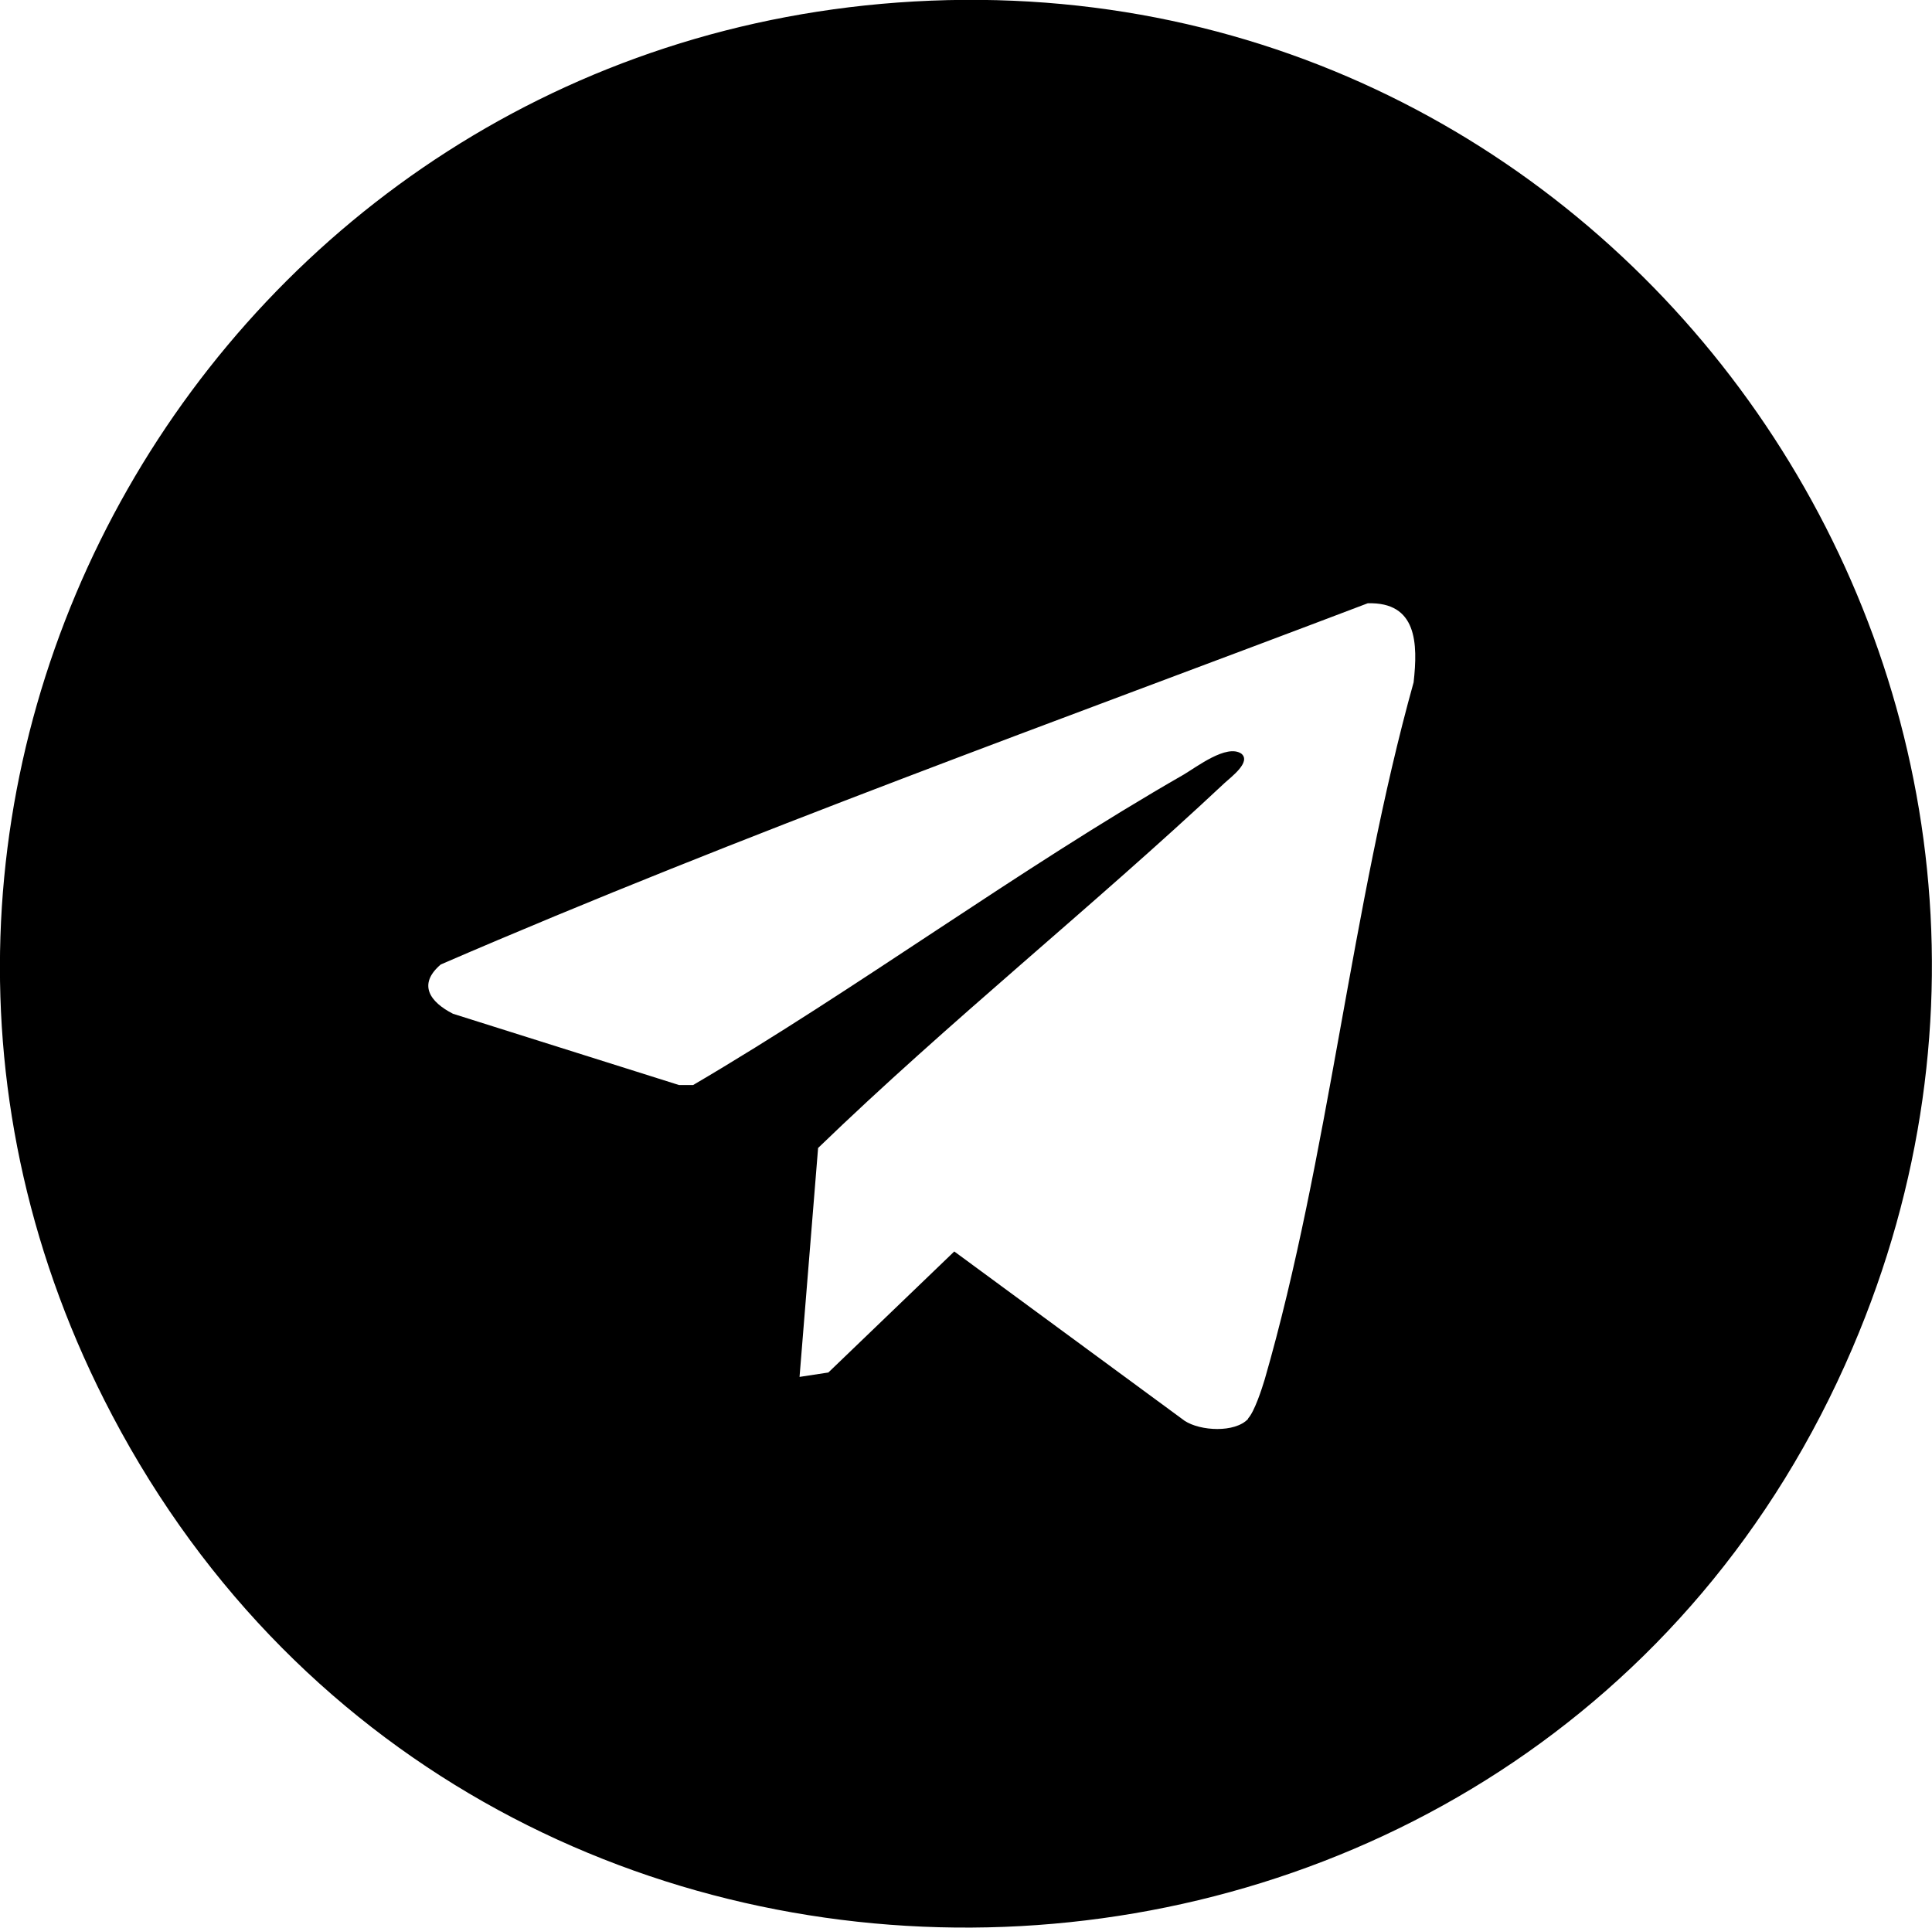
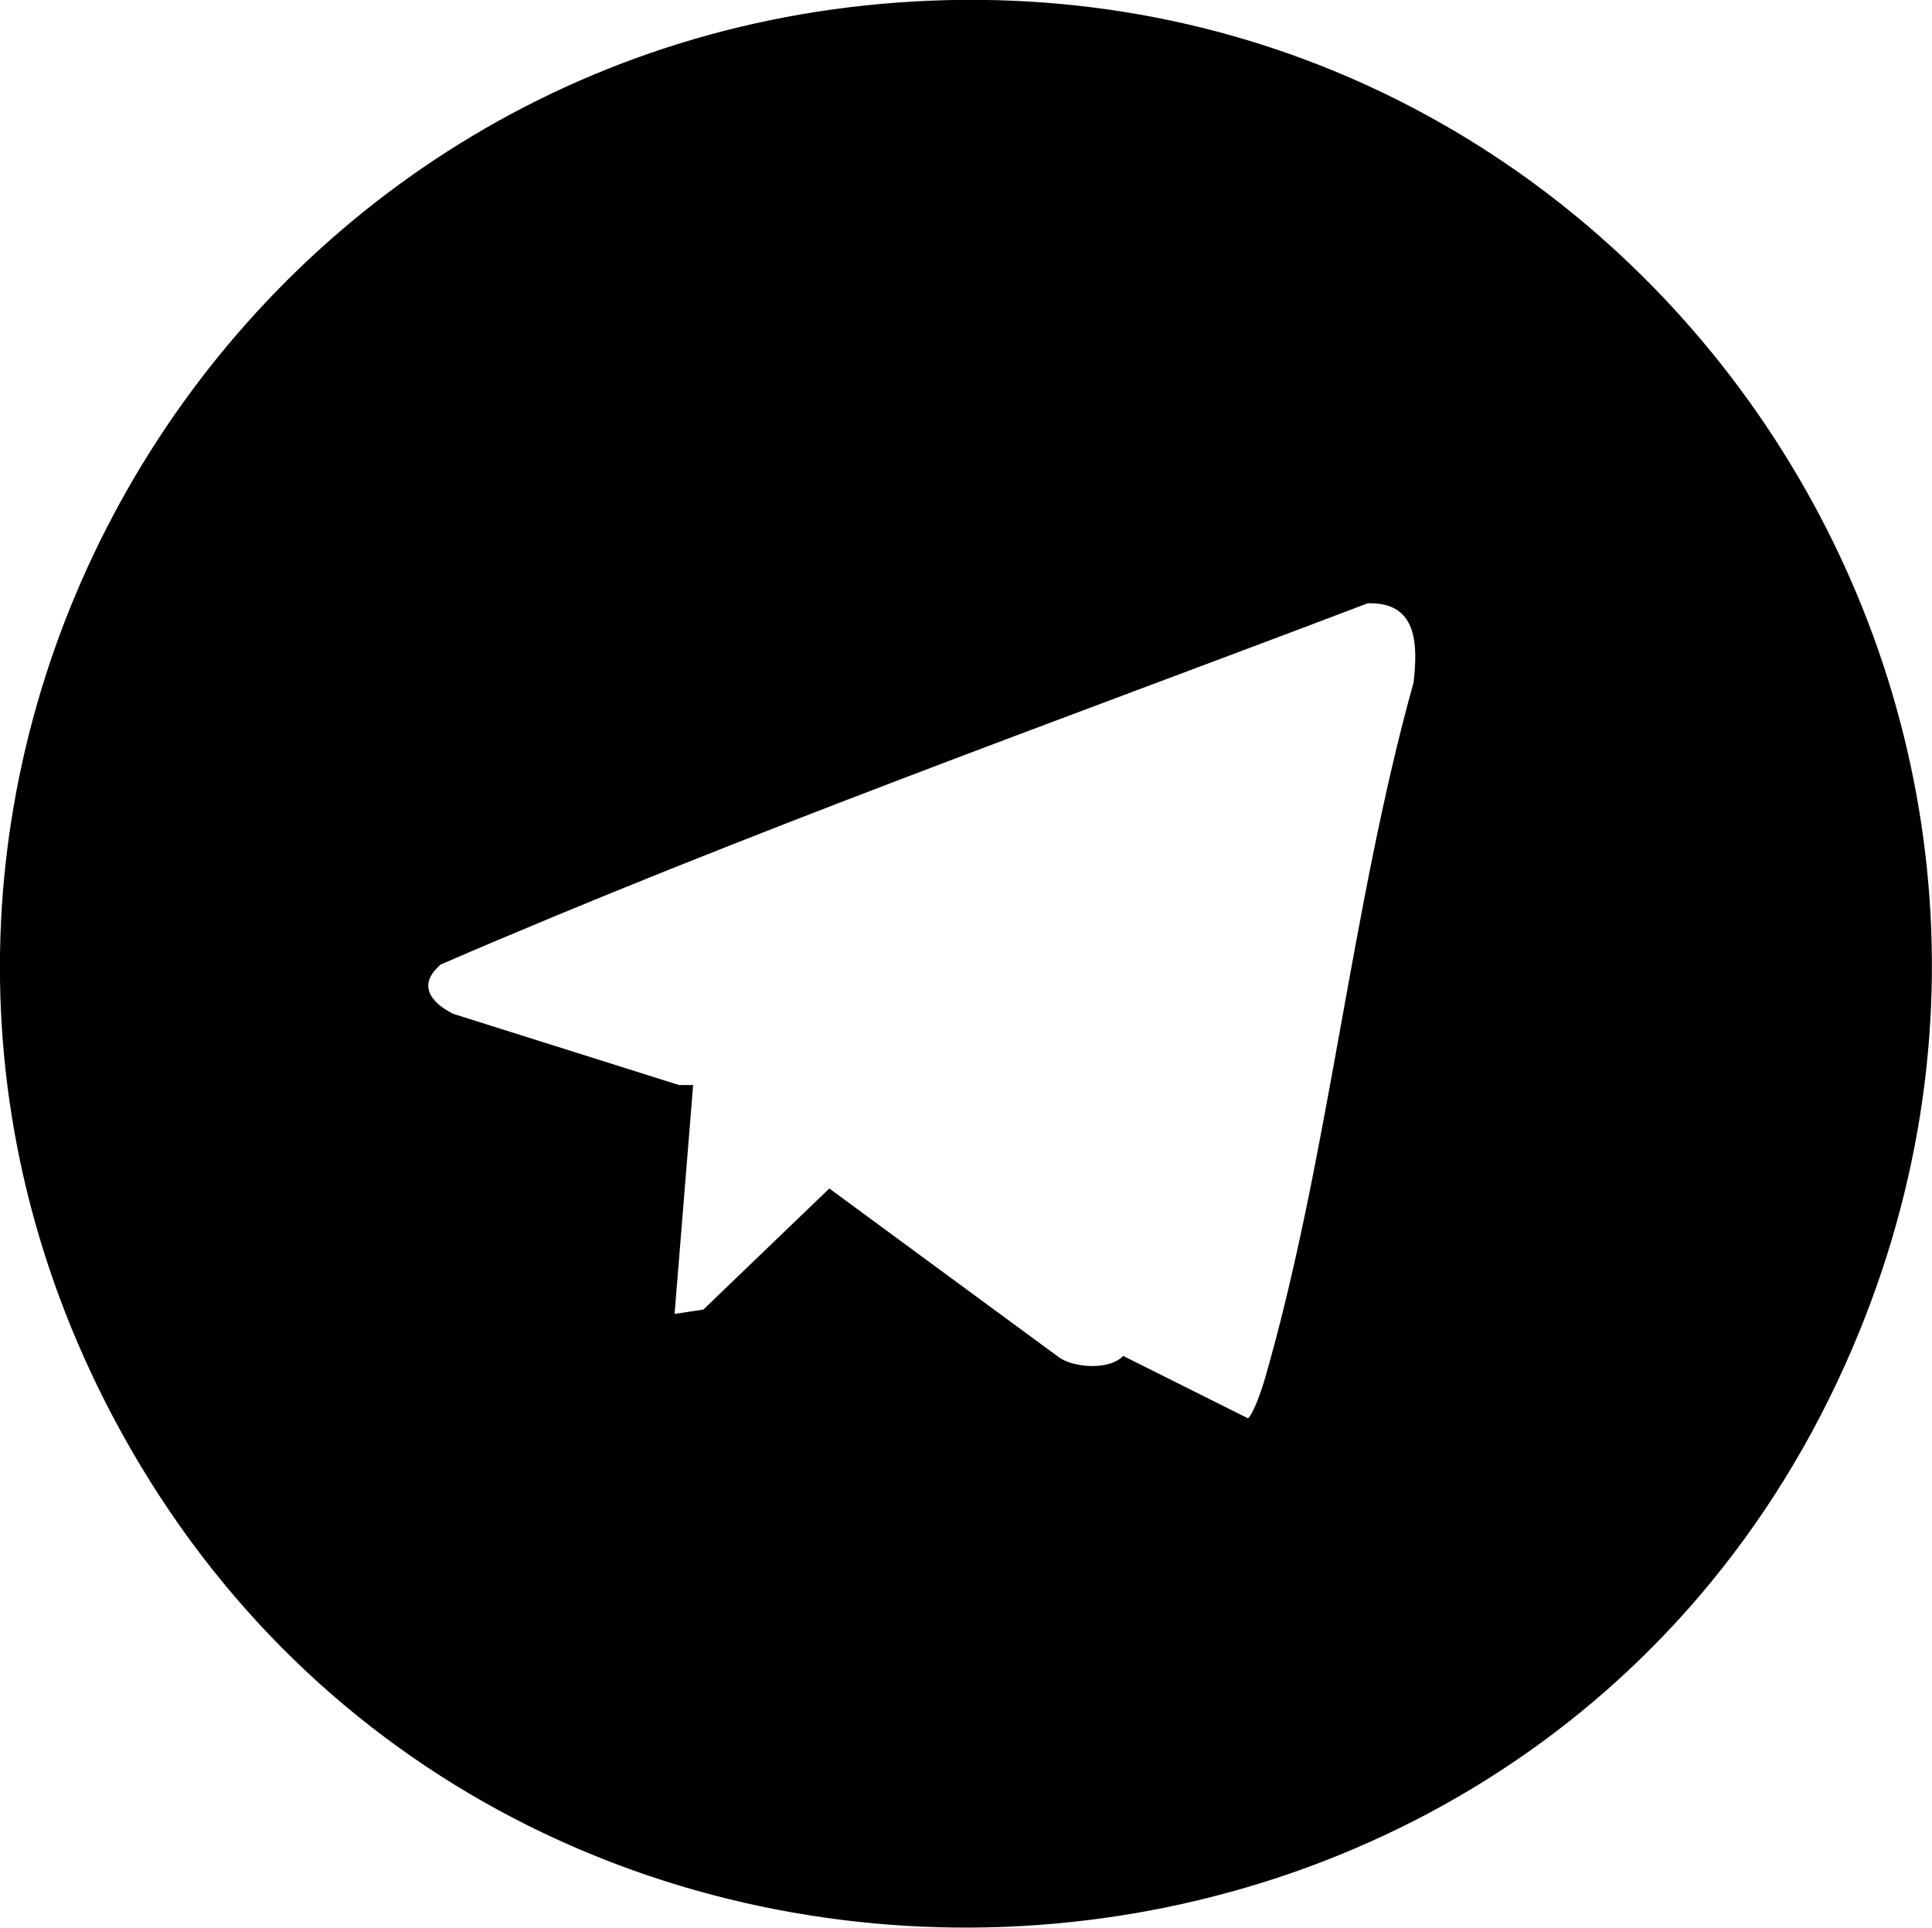
<svg xmlns="http://www.w3.org/2000/svg" id="Layer_2" data-name="Layer 2" viewBox="0 0 39.58 39.5">
  <g id="Layer_1-2" data-name="Layer 1">
-     <path d="M18.73.03c14.64-.83,25,14.1,19.22,27.59-6.49,15.17-27.96,15.99-35.65,1.38C-4.44,16.21,4.4.84,18.73.03ZM25.57,29.06c.13-.14.28-.6.34-.8,1.31-4.54,1.77-9.69,3.05-14.28.09-.8.07-1.65-.94-1.62-6.34,2.41-12.77,4.71-18.99,7.4-.48.41-.22.77.25,1.01l4.63,1.46h.29c3.39-1.99,6.65-4.41,10.05-6.36.27-.16.88-.63,1.18-.43.21.17-.21.48-.34.6-2.72,2.55-5.65,4.89-8.33,7.48l-.38,4.69.59-.09,2.58-2.48,4.72,3.47c.32.21,1.03.25,1.3-.04Z" />
+     <path d="M18.73.03c14.64-.83,25,14.1,19.22,27.59-6.49,15.17-27.96,15.99-35.65,1.38C-4.44,16.21,4.4.84,18.73.03ZM25.57,29.06c.13-.14.28-.6.34-.8,1.31-4.54,1.77-9.69,3.05-14.28.09-.8.07-1.65-.94-1.62-6.34,2.41-12.77,4.71-18.99,7.4-.48.41-.22.77.25,1.01l4.63,1.46h.29l-.38,4.69.59-.09,2.58-2.48,4.72,3.47c.32.21,1.03.25,1.3-.04Z" />
  </g>
</svg>